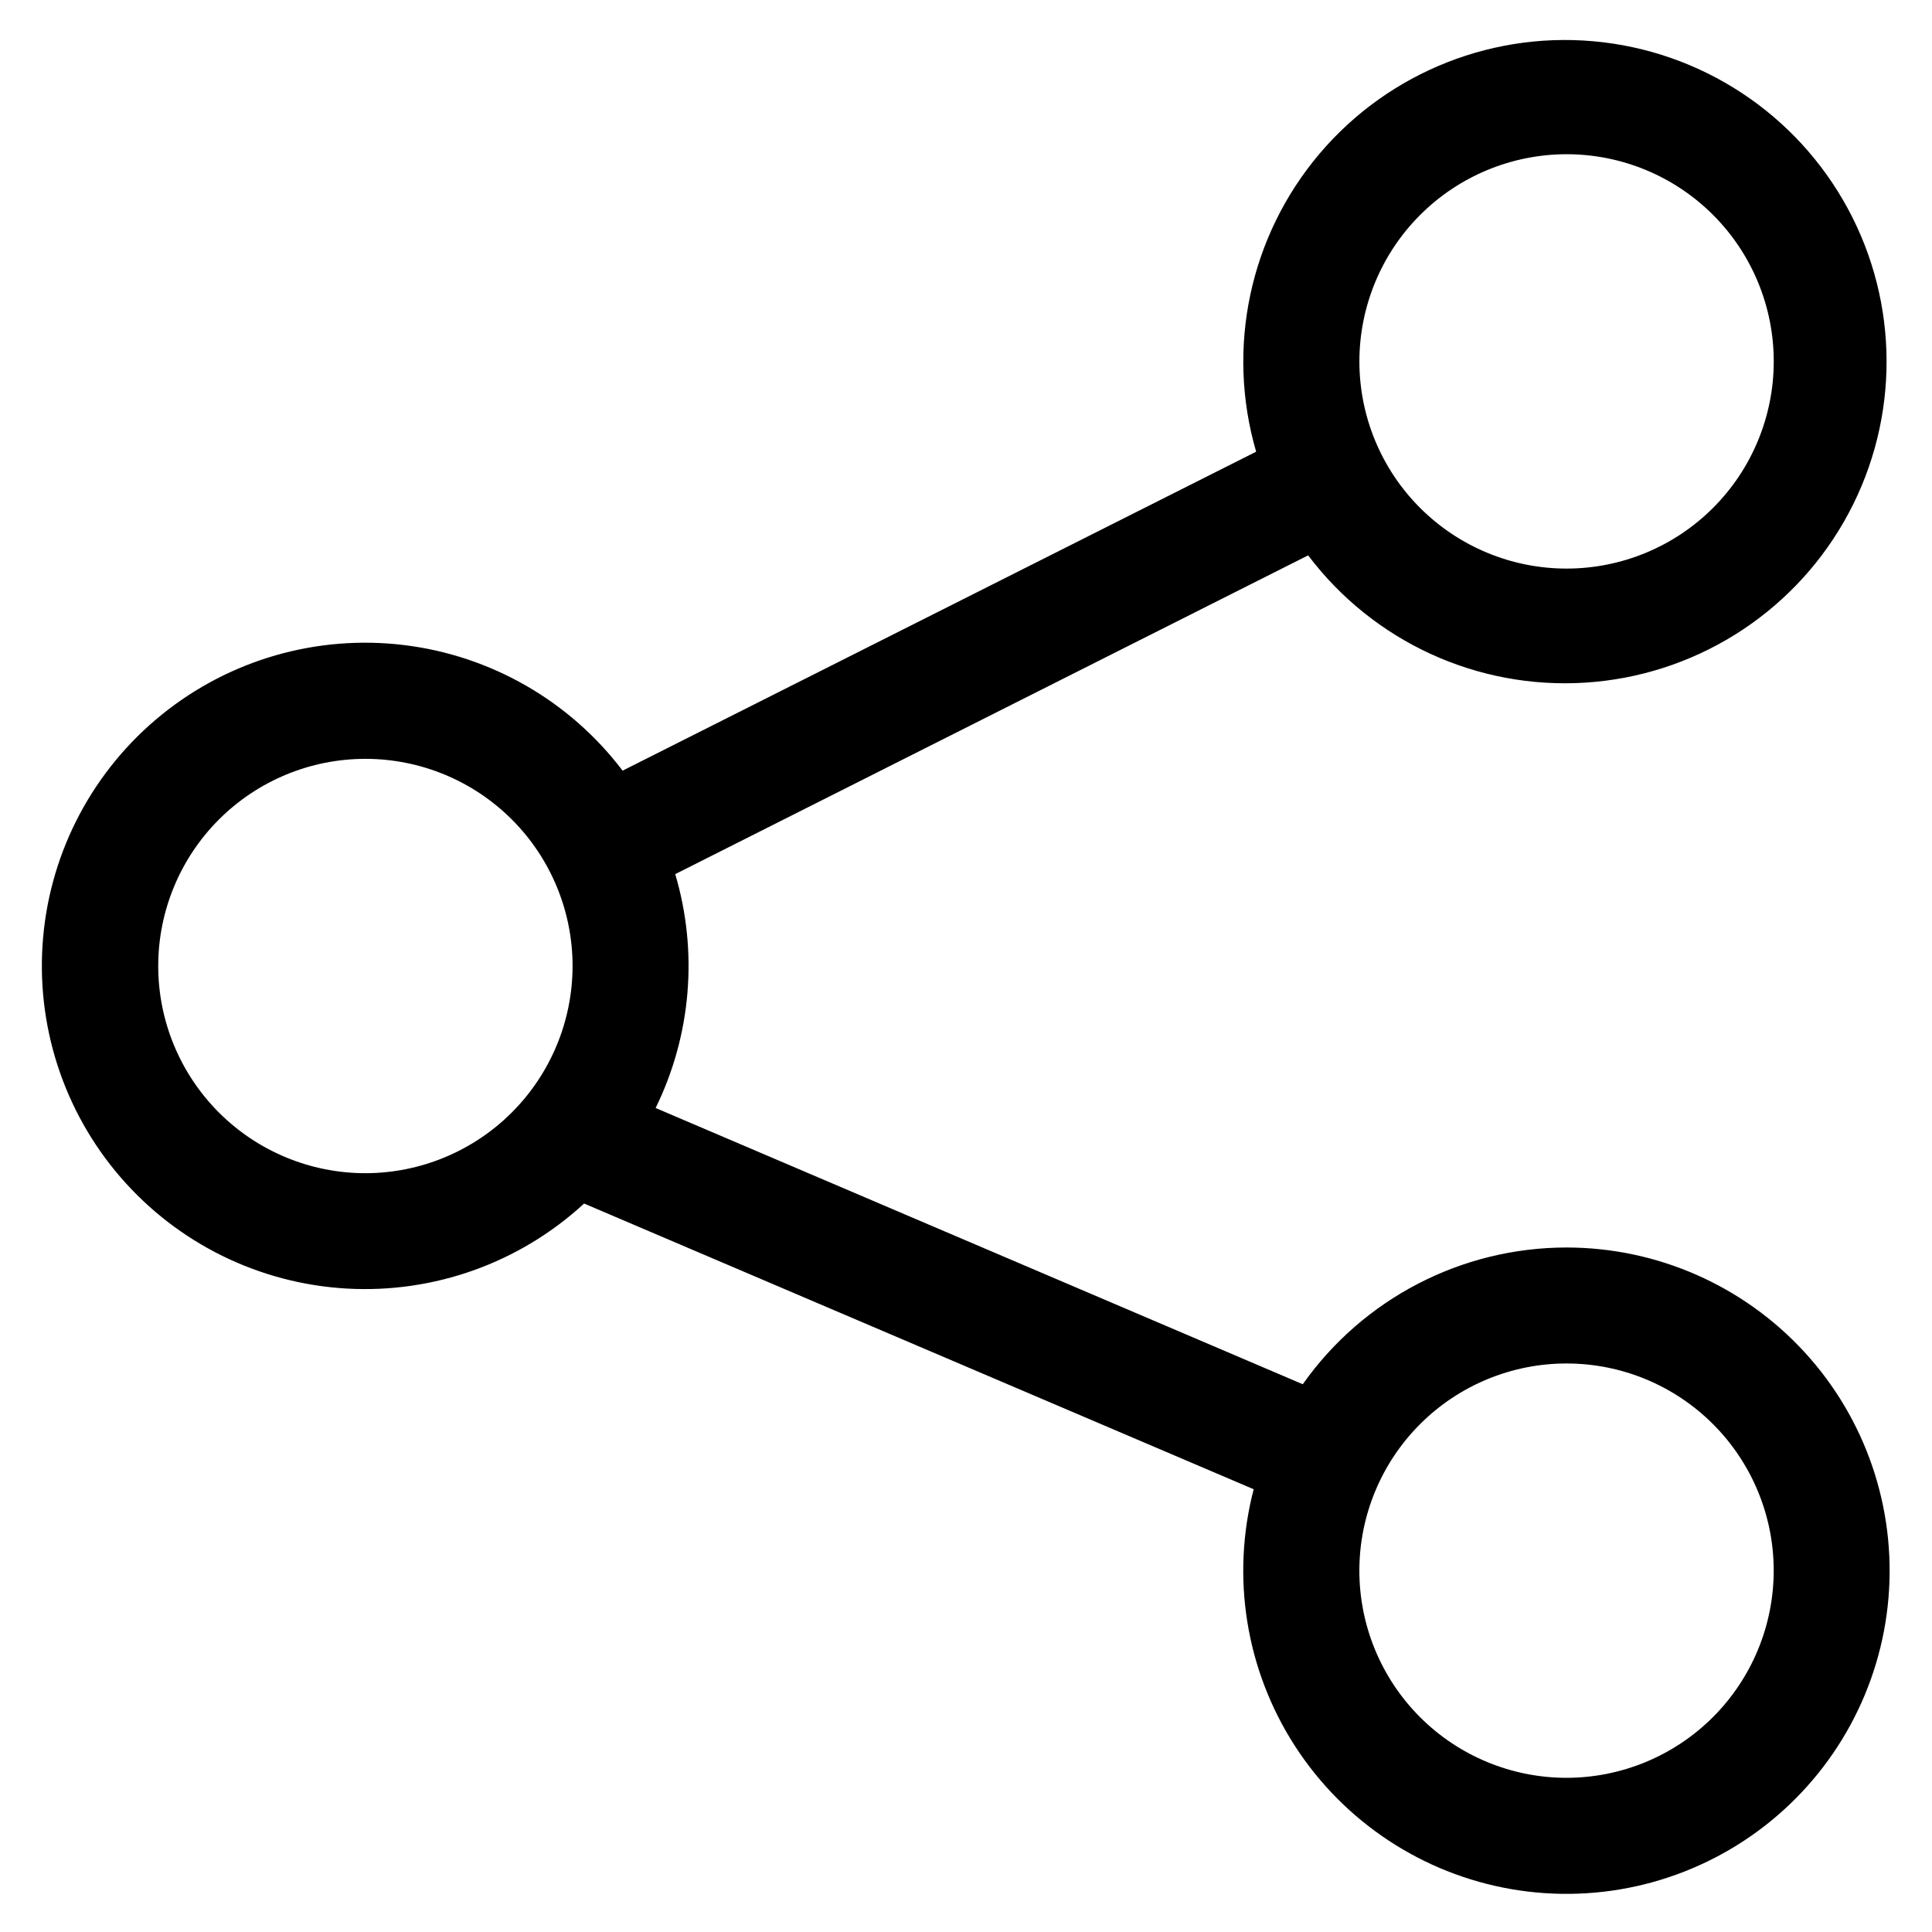
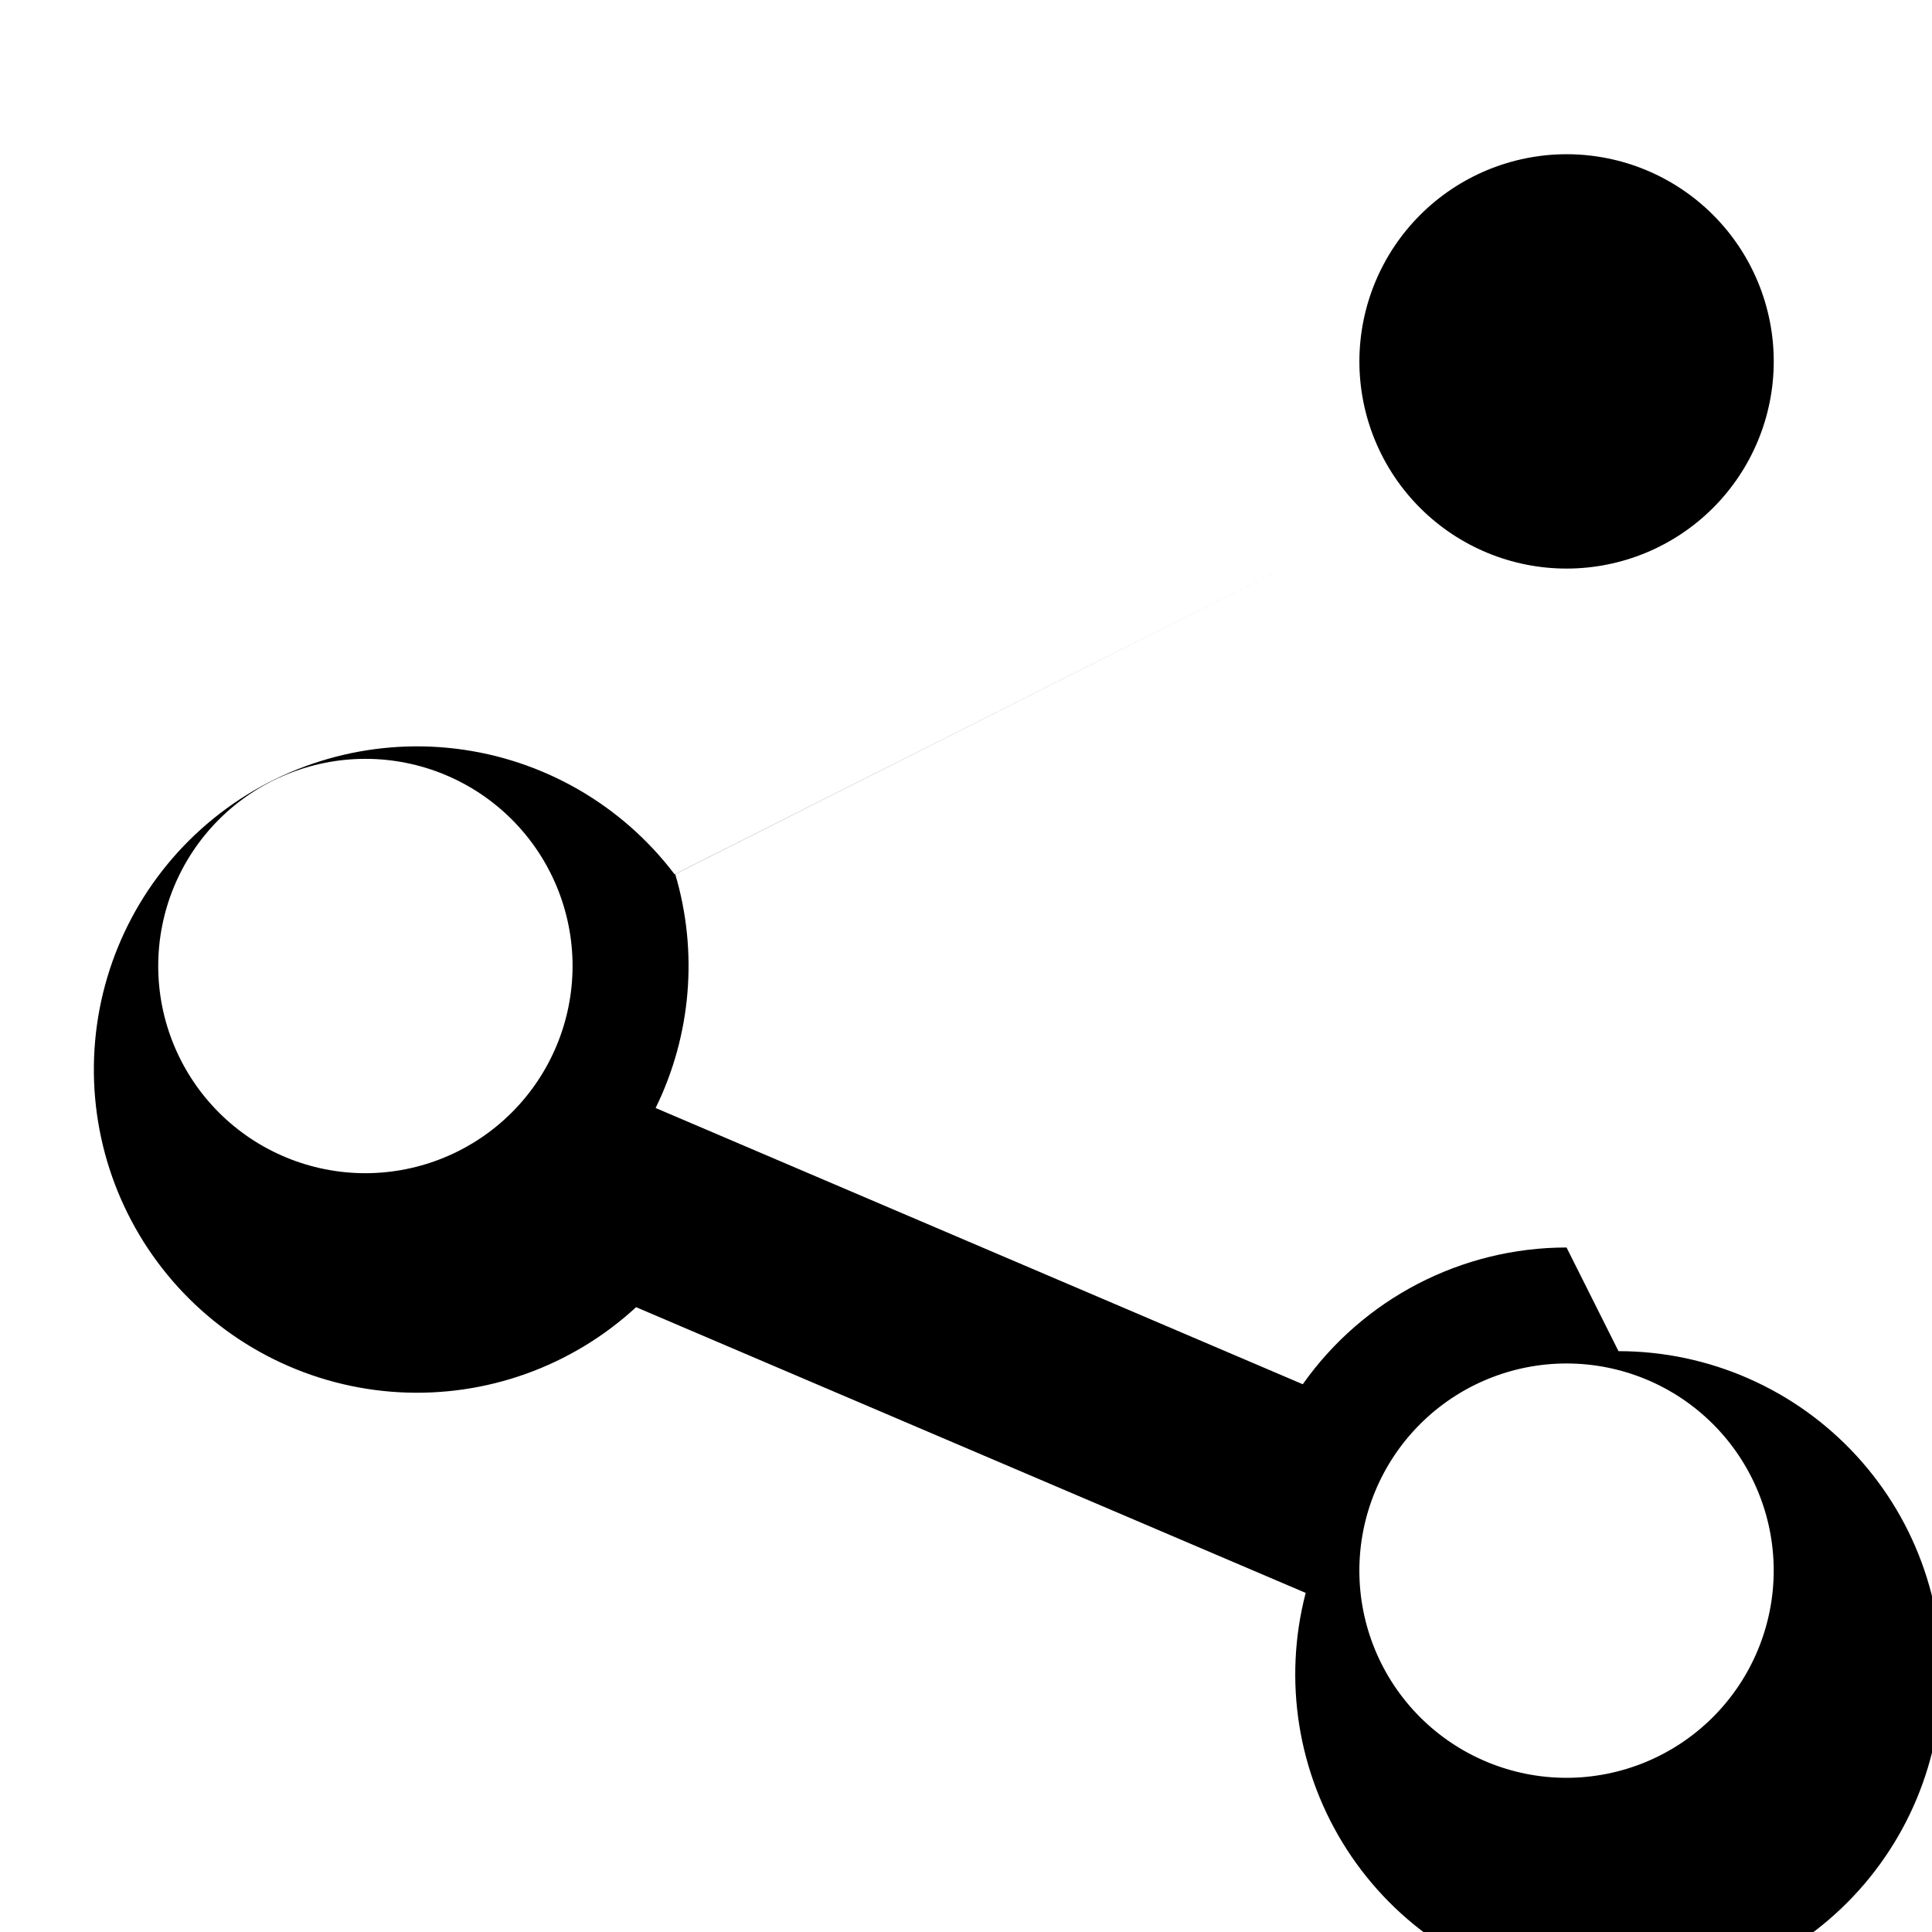
<svg xmlns="http://www.w3.org/2000/svg" fill="#000000" width="800px" height="800px" version="1.1" viewBox="144 144 512 512">
-   <path d="m559.15 474.6c-27.805 0.012-53.867 13.523-69.902 36.238l-171.5-73.207c9.445-19.277 11.301-41.402 5.195-61.98l167.73-84.477c17.238 22.848 44.789 35.52 73.352 33.738 28.566-1.781 54.332-17.777 68.594-42.59 14.266-24.812 15.125-55.129 2.289-80.711-12.832-25.578-37.648-43.012-66.066-46.41-28.418-3.398-56.645 7.695-75.148 29.527-18.504 21.836-24.812 51.5-16.801 78.977l-167.9 84.527c-14.008-18.48-34.914-30.492-57.938-33.285-23.02-2.793-46.191 3.871-64.215 18.465-18.02 14.594-29.355 35.871-31.41 58.973-2.055 23.098 5.348 46.043 20.508 63.59 15.164 17.547 36.797 28.191 59.949 29.508 23.152 1.312 45.848-6.816 62.902-22.535l177.45 75.719c-6.043 23.203-2.082 47.875 10.922 68.023 13 20.145 33.852 33.918 57.484 37.973 23.629 4.051 47.879-1.988 66.852-16.648 18.973-14.664 30.93-36.605 32.965-60.496 2.035-23.891-6.035-47.539-22.254-65.199-16.215-17.66-39.094-27.715-63.07-27.719zm0-289.73c14.562-0.004 28.527 5.781 38.824 16.078 10.301 10.297 16.086 24.262 16.086 38.824s-5.785 28.527-16.082 38.824-24.262 16.082-38.824 16.082-28.527-5.789-38.824-16.086-16.078-24.262-16.078-38.824c0.016-14.555 5.805-28.512 16.098-38.801 10.293-10.293 24.246-16.082 38.801-16.098zm-318.31 270.04c-14.559 0-28.527-5.781-38.824-16.078s-16.082-24.262-16.086-38.82c0-14.562 5.785-28.527 16.082-38.828 10.297-10.297 24.262-16.082 38.82-16.082 14.562 0 28.527 5.785 38.824 16.082s16.082 24.262 16.082 38.824c-0.016 14.555-5.805 28.508-16.094 38.801-10.293 10.293-24.246 16.086-38.805 16.102zm318.31 160.23c-14.562 0-28.527-5.781-38.824-16.078s-16.082-24.266-16.082-38.824c0.004-14.562 5.789-28.527 16.086-38.824s24.262-16.082 38.824-16.078c14.562 0 28.527 5.785 38.82 16.082 10.297 10.297 16.082 24.266 16.078 38.824-0.016 14.559-5.805 28.512-16.098 38.805-10.293 10.293-24.25 16.082-38.805 16.094z" />
+   <path d="m559.15 474.6c-27.805 0.012-53.867 13.523-69.902 36.238l-171.5-73.207c9.445-19.277 11.301-41.402 5.195-61.98l167.73-84.477l-167.9 84.527c-14.008-18.48-34.914-30.492-57.938-33.285-23.02-2.793-46.191 3.871-64.215 18.465-18.02 14.594-29.355 35.871-31.41 58.973-2.055 23.098 5.348 46.043 20.508 63.59 15.164 17.547 36.797 28.191 59.949 29.508 23.152 1.312 45.848-6.816 62.902-22.535l177.45 75.719c-6.043 23.203-2.082 47.875 10.922 68.023 13 20.145 33.852 33.918 57.484 37.973 23.629 4.051 47.879-1.988 66.852-16.648 18.973-14.664 30.93-36.605 32.965-60.496 2.035-23.891-6.035-47.539-22.254-65.199-16.215-17.66-39.094-27.715-63.07-27.719zm0-289.73c14.562-0.004 28.527 5.781 38.824 16.078 10.301 10.297 16.086 24.262 16.086 38.824s-5.785 28.527-16.082 38.824-24.262 16.082-38.824 16.082-28.527-5.789-38.824-16.086-16.078-24.262-16.078-38.824c0.016-14.555 5.805-28.512 16.098-38.801 10.293-10.293 24.246-16.082 38.801-16.098zm-318.31 270.04c-14.559 0-28.527-5.781-38.824-16.078s-16.082-24.262-16.086-38.82c0-14.562 5.785-28.527 16.082-38.828 10.297-10.297 24.262-16.082 38.82-16.082 14.562 0 28.527 5.785 38.824 16.082s16.082 24.262 16.082 38.824c-0.016 14.555-5.805 28.508-16.094 38.801-10.293 10.293-24.246 16.086-38.805 16.102zm318.31 160.23c-14.562 0-28.527-5.781-38.824-16.078s-16.082-24.266-16.082-38.824c0.004-14.562 5.789-28.527 16.086-38.824s24.262-16.082 38.824-16.078c14.562 0 28.527 5.785 38.82 16.082 10.297 10.297 16.082 24.266 16.078 38.824-0.016 14.559-5.805 28.512-16.098 38.805-10.293 10.293-24.25 16.082-38.805 16.094z" />
</svg>